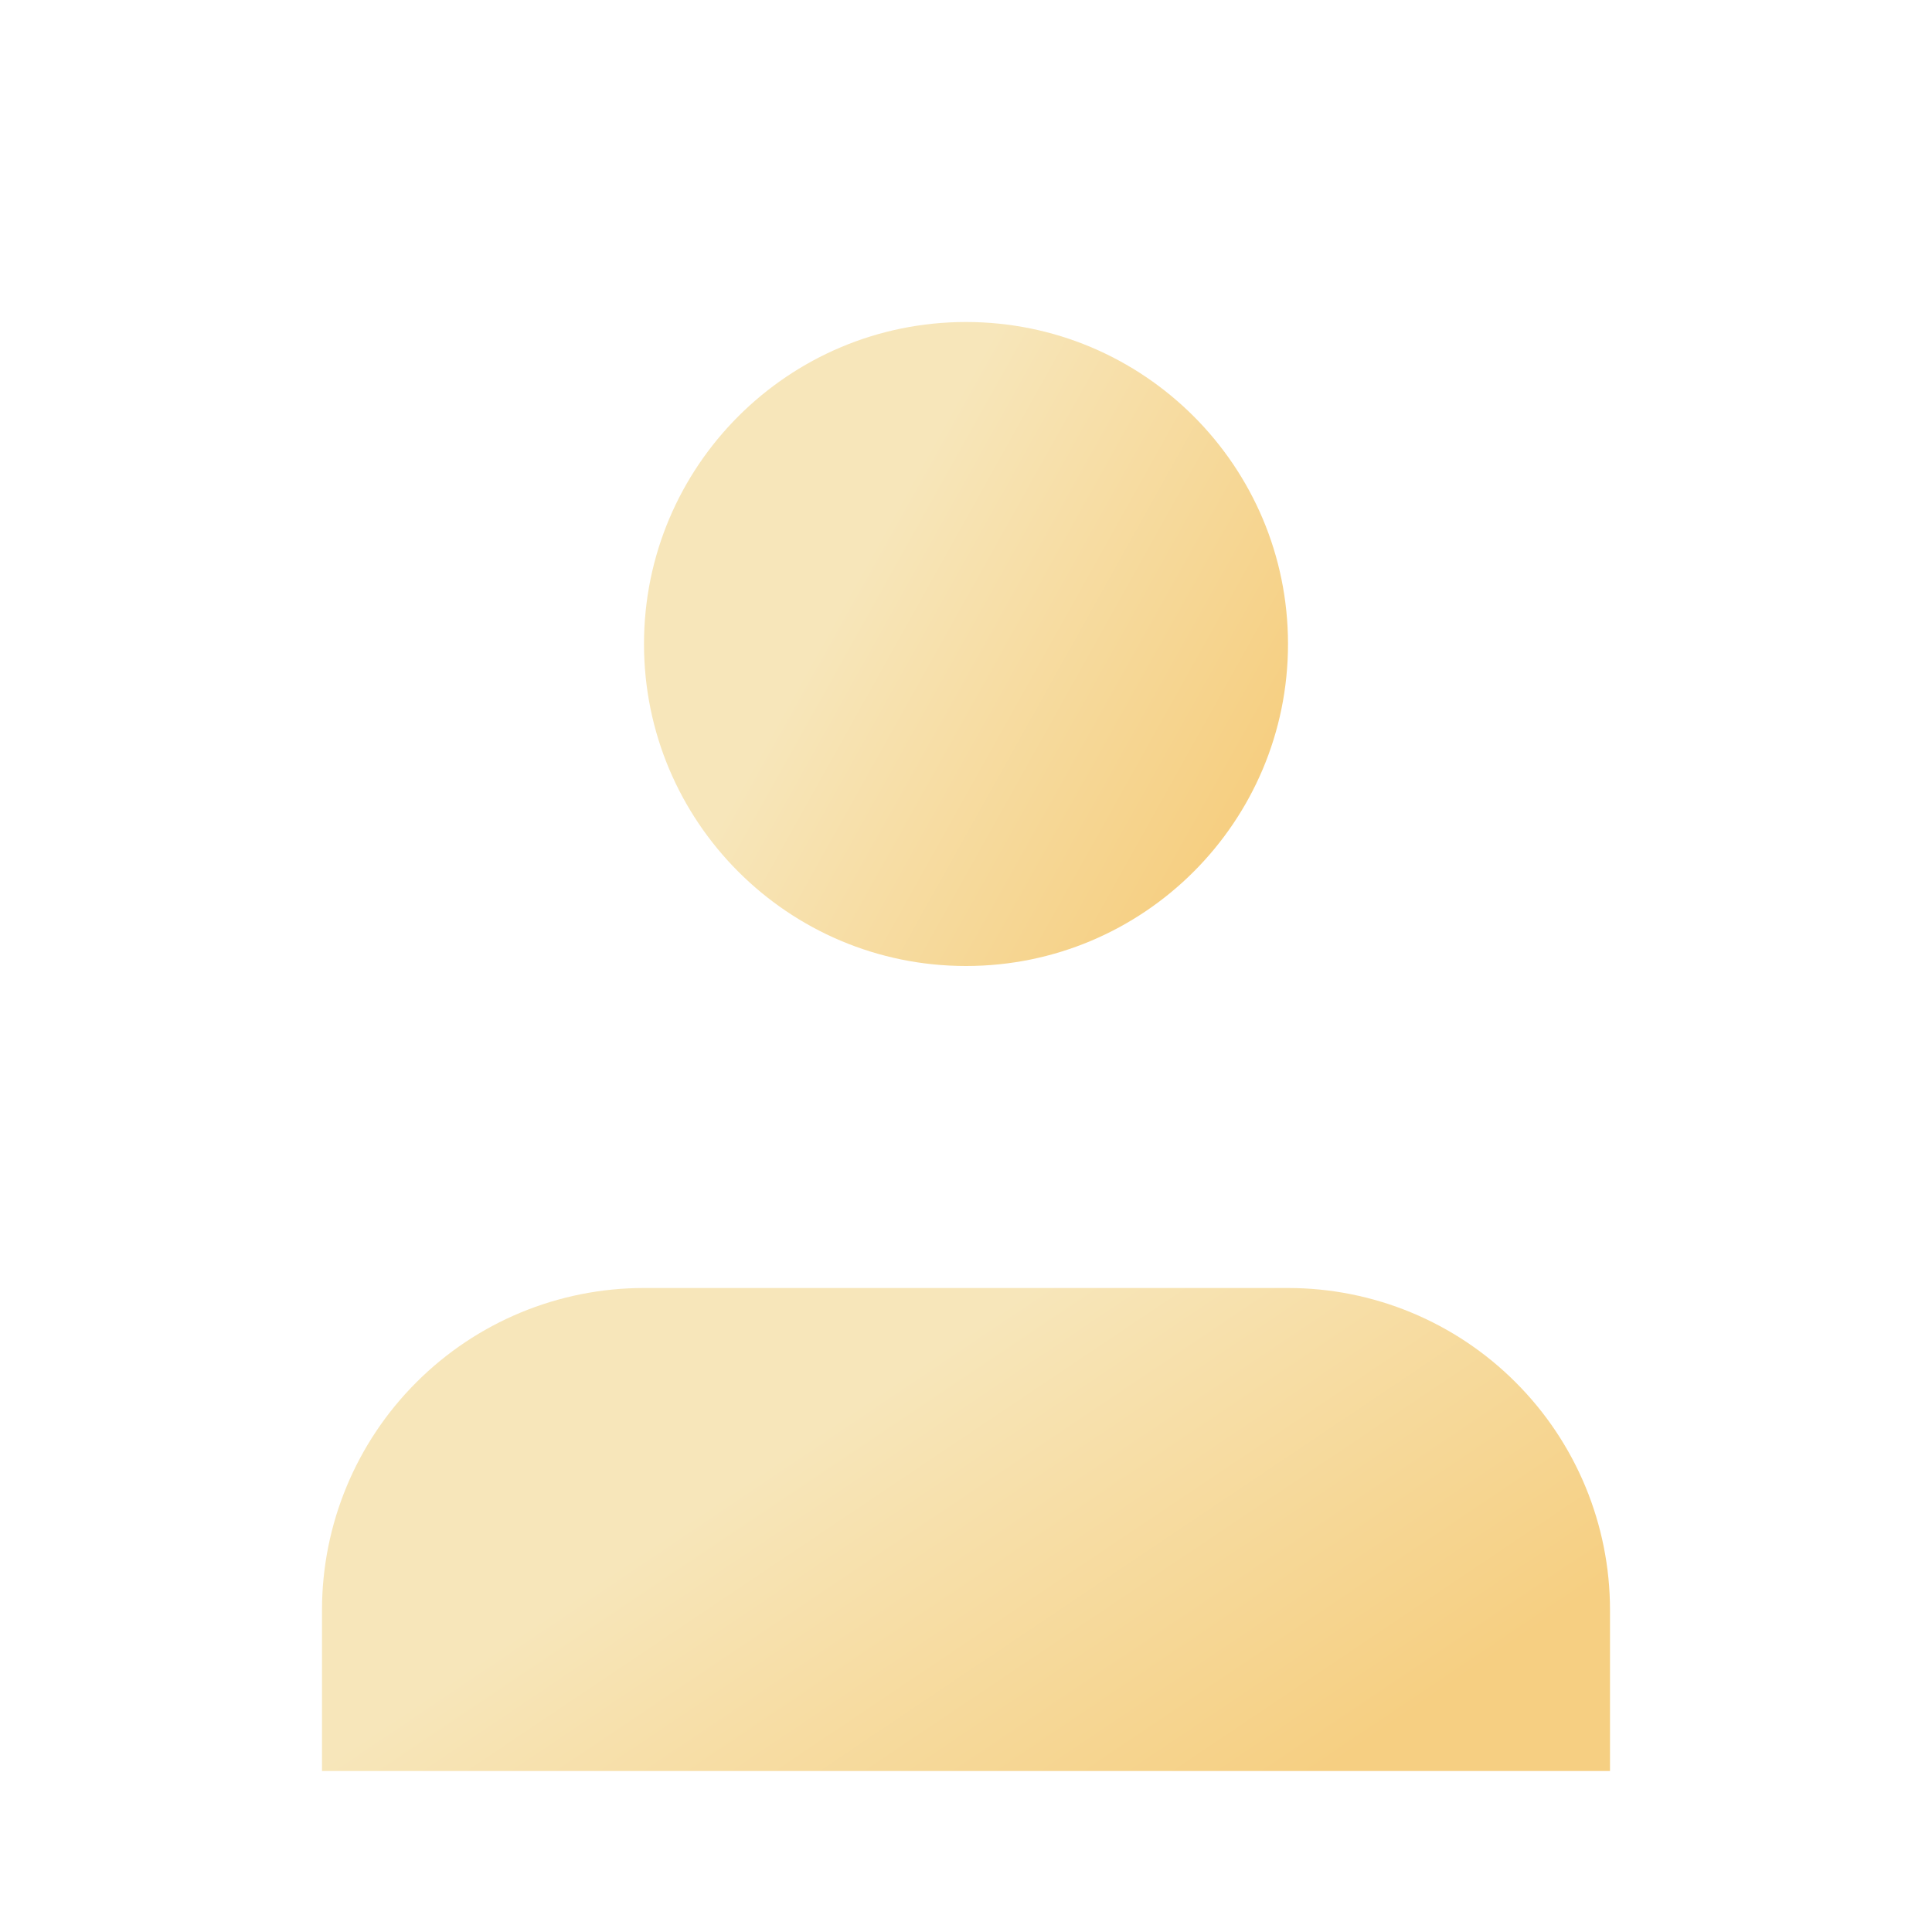
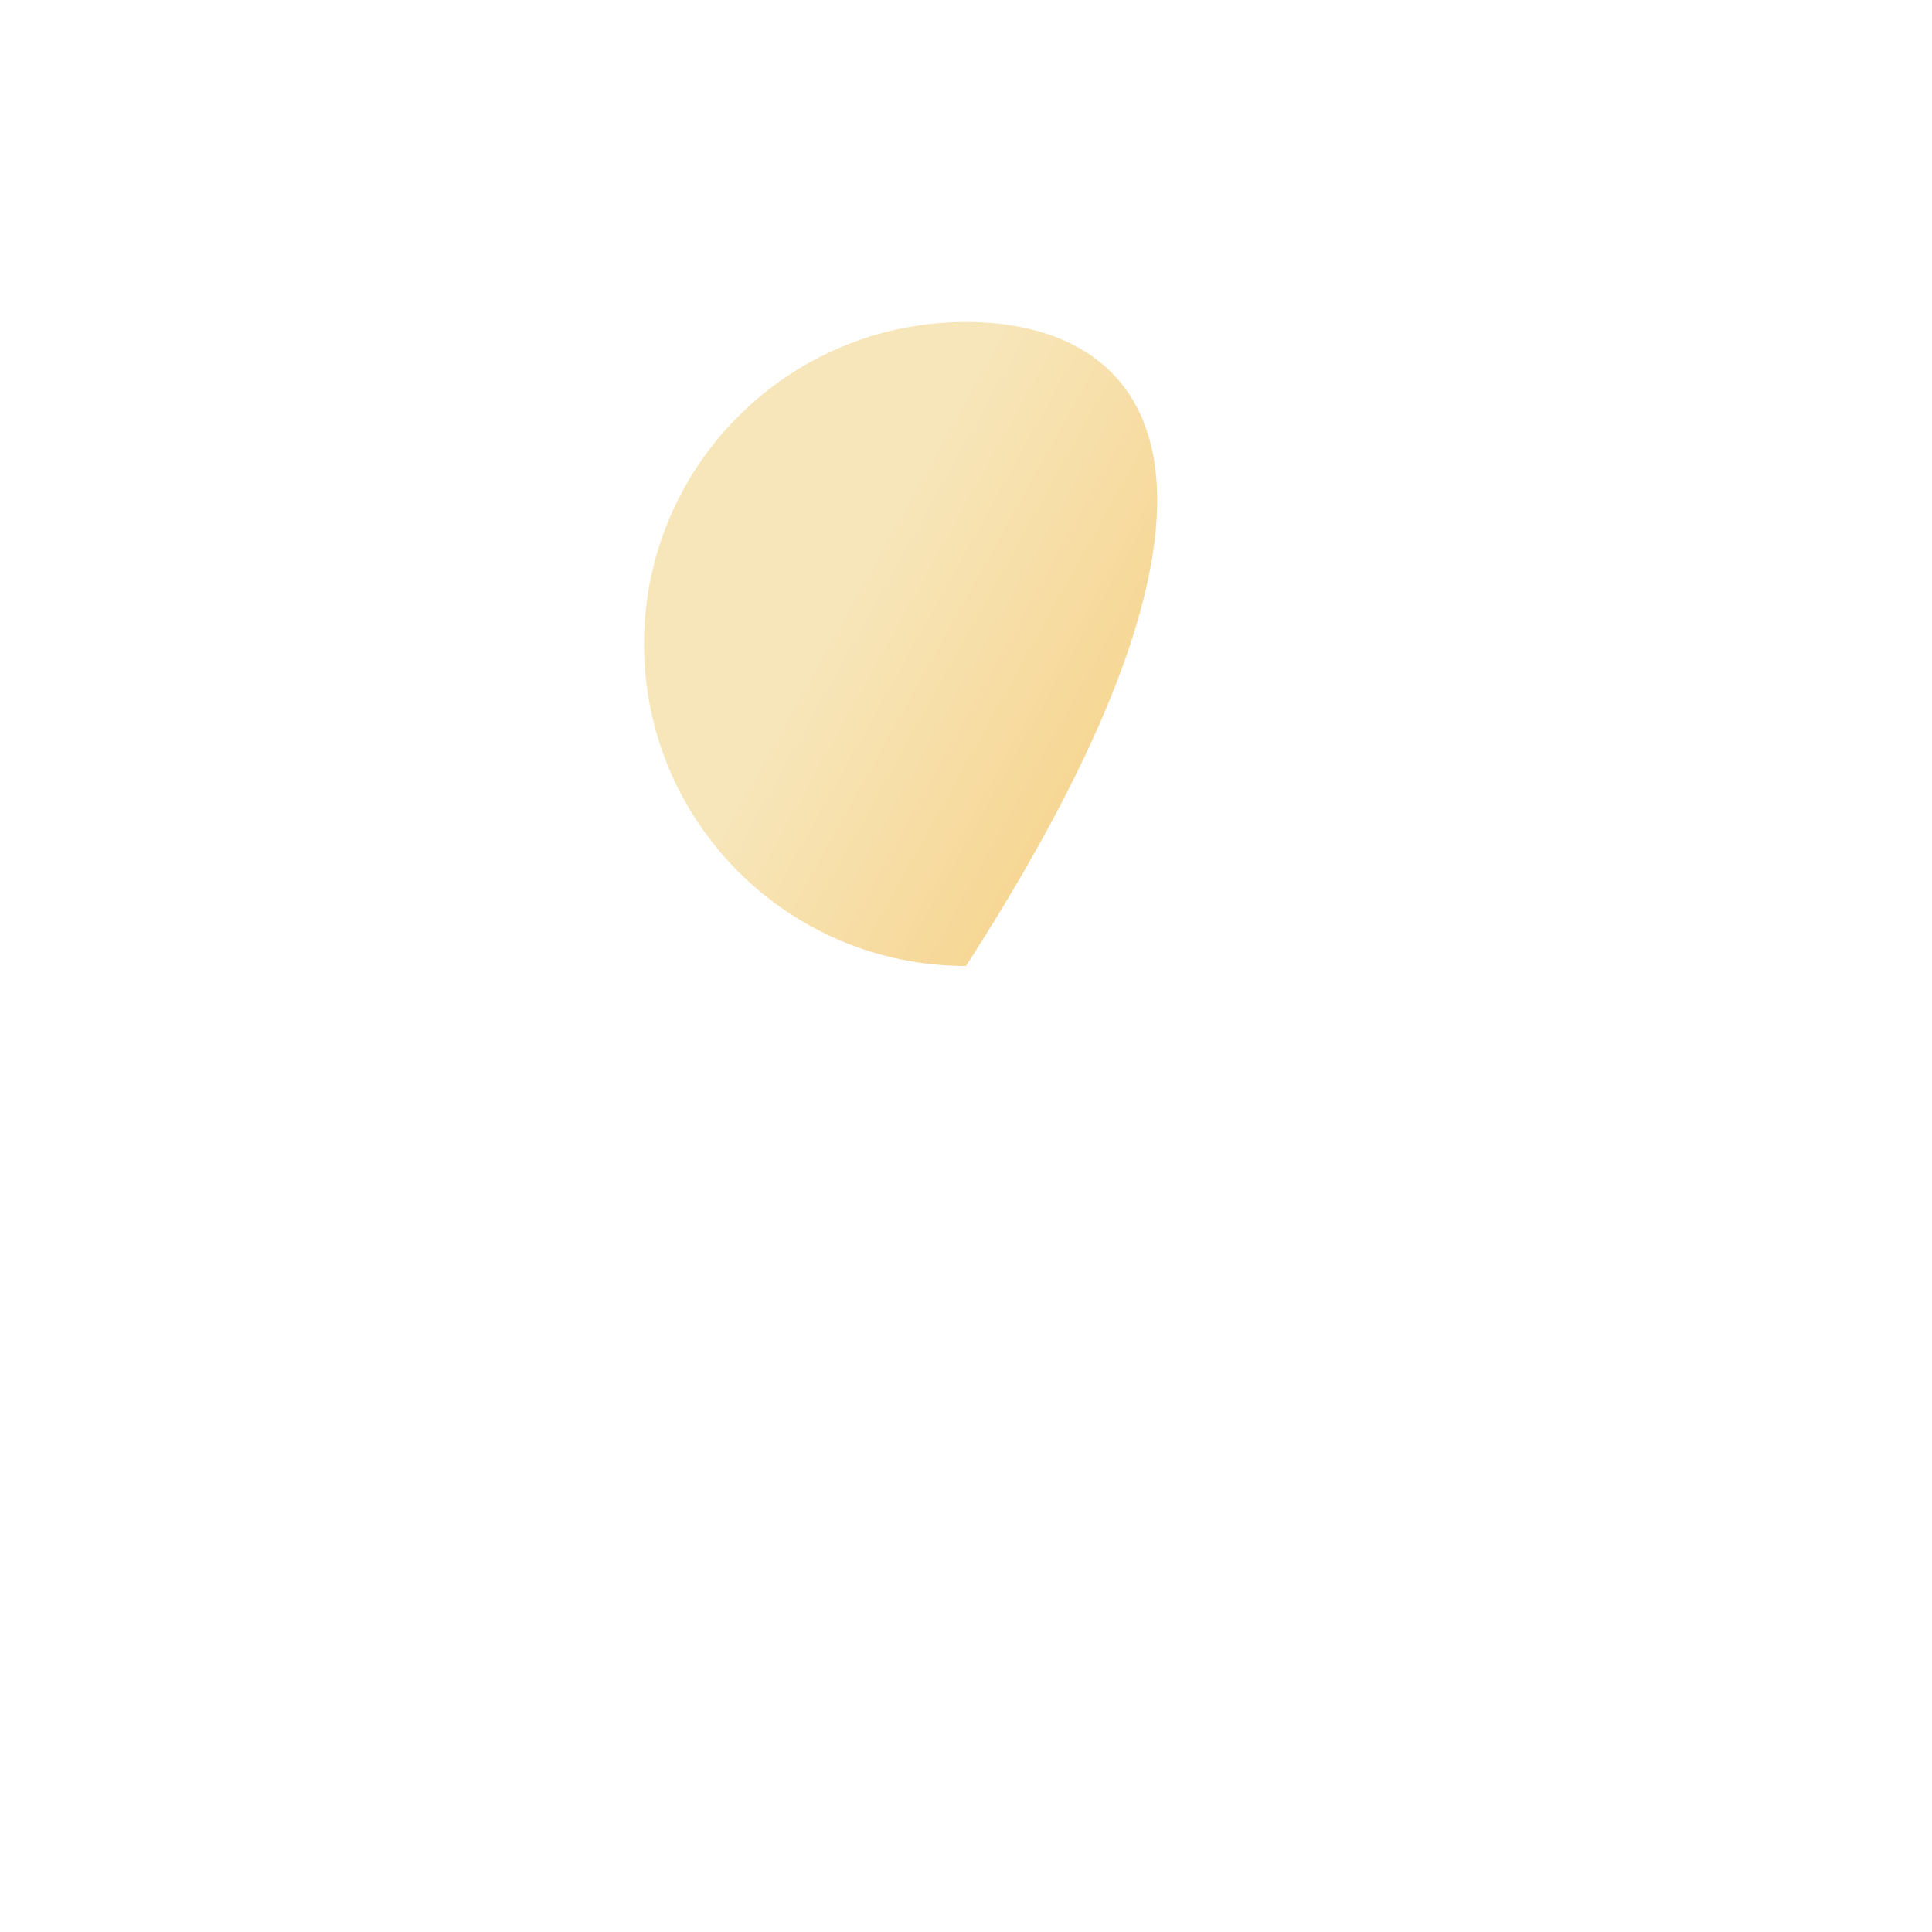
<svg xmlns="http://www.w3.org/2000/svg" width="24" height="24" viewBox="0 0 24 24" fill="none">
  <g filter="url(#filter0_d_468_27)">
-     <path d="M20 21V19C20 17.939 19.579 16.922 18.828 16.172C18.078 15.421 17.061 15 16 15H8C6.939 15 5.922 15.421 5.172 16.172C4.421 16.922 4 17.939 4 19V21" fill="url(#paint0_linear_468_27)" />
-   </g>
+     </g>
  <g filter="url(#filter1_d_468_27)">
-     <path d="M12 11C14.209 11 16 9.209 16 7C16 4.791 14.209 3 12 3C9.791 3 8 4.791 8 7C8 9.209 9.791 11 12 11Z" fill="url(#paint1_linear_468_27)" />
+     <path d="M12 11C16 4.791 14.209 3 12 3C9.791 3 8 4.791 8 7C8 9.209 9.791 11 12 11Z" fill="url(#paint1_linear_468_27)" />
  </g>
  <defs>
    <filter id="filter0_d_468_27" x="2" y="14" width="20" height="10" filterUnits="userSpaceOnUse" color-interpolation-filters="sRGB">
      <feFlood flood-opacity="0" result="BackgroundImageFix" />
      <feColorMatrix in="SourceAlpha" type="matrix" values="0 0 0 0 0 0 0 0 0 0 0 0 0 0 0 0 0 0 127 0" result="hardAlpha" />
      <feOffset dy="1" />
      <feGaussianBlur stdDeviation="1" />
      <feComposite in2="hardAlpha" operator="out" />
      <feColorMatrix type="matrix" values="0 0 0 0 0.302 0 0 0 0 0.071 0 0 0 0 0.329 0 0 0 0.54 0" />
      <feBlend mode="normal" in2="BackgroundImageFix" result="effect1_dropShadow_468_27" />
      <feBlend mode="normal" in="SourceGraphic" in2="effect1_dropShadow_468_27" result="shape" />
    </filter>
    <filter id="filter1_d_468_27" x="6" y="2" width="12" height="12" filterUnits="userSpaceOnUse" color-interpolation-filters="sRGB">
      <feFlood flood-opacity="0" result="BackgroundImageFix" />
      <feColorMatrix in="SourceAlpha" type="matrix" values="0 0 0 0 0 0 0 0 0 0 0 0 0 0 0 0 0 0 127 0" result="hardAlpha" />
      <feOffset dy="1" />
      <feGaussianBlur stdDeviation="1" />
      <feComposite in2="hardAlpha" operator="out" />
      <feColorMatrix type="matrix" values="0 0 0 0 0.302 0 0 0 0 0.071 0 0 0 0 0.329 0 0 0 0.54 0" />
      <feBlend mode="normal" in2="BackgroundImageFix" result="effect1_dropShadow_468_27" />
      <feBlend mode="normal" in="SourceGraphic" in2="effect1_dropShadow_468_27" result="shape" />
    </filter>
    <linearGradient id="paint0_linear_468_27" x1="11.739" y1="15.724" x2="15.654" y2="21.553" gradientUnits="userSpaceOnUse">
      <stop stop-color="#F7E6BA" />
      <stop offset="1" stop-color="#F6CF82" />
    </linearGradient>
    <linearGradient id="paint1_linear_468_27" x1="11.87" y1="3.966" x2="16.67" y2="6.646" gradientUnits="userSpaceOnUse">
      <stop stop-color="#F7E6BA" />
      <stop offset="1" stop-color="#F6CF82" />
    </linearGradient>
  </defs>
</svg>